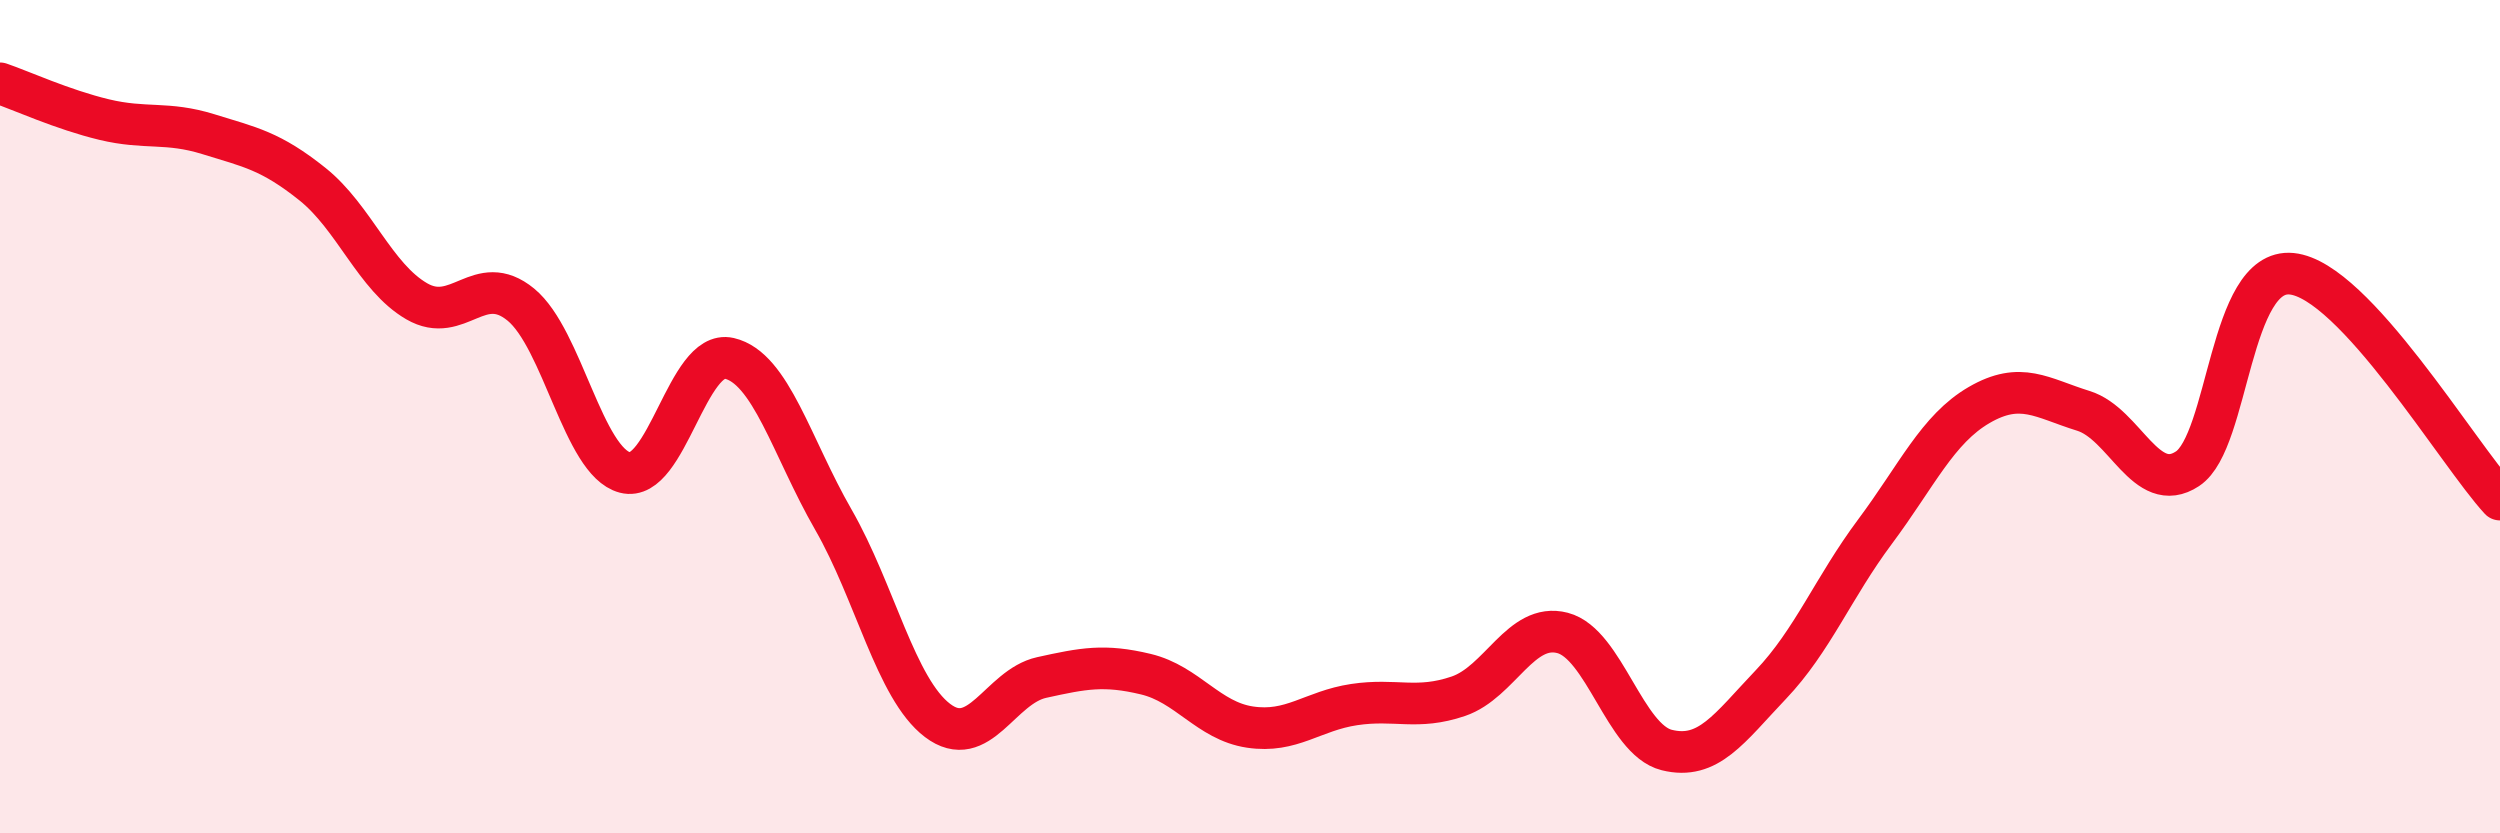
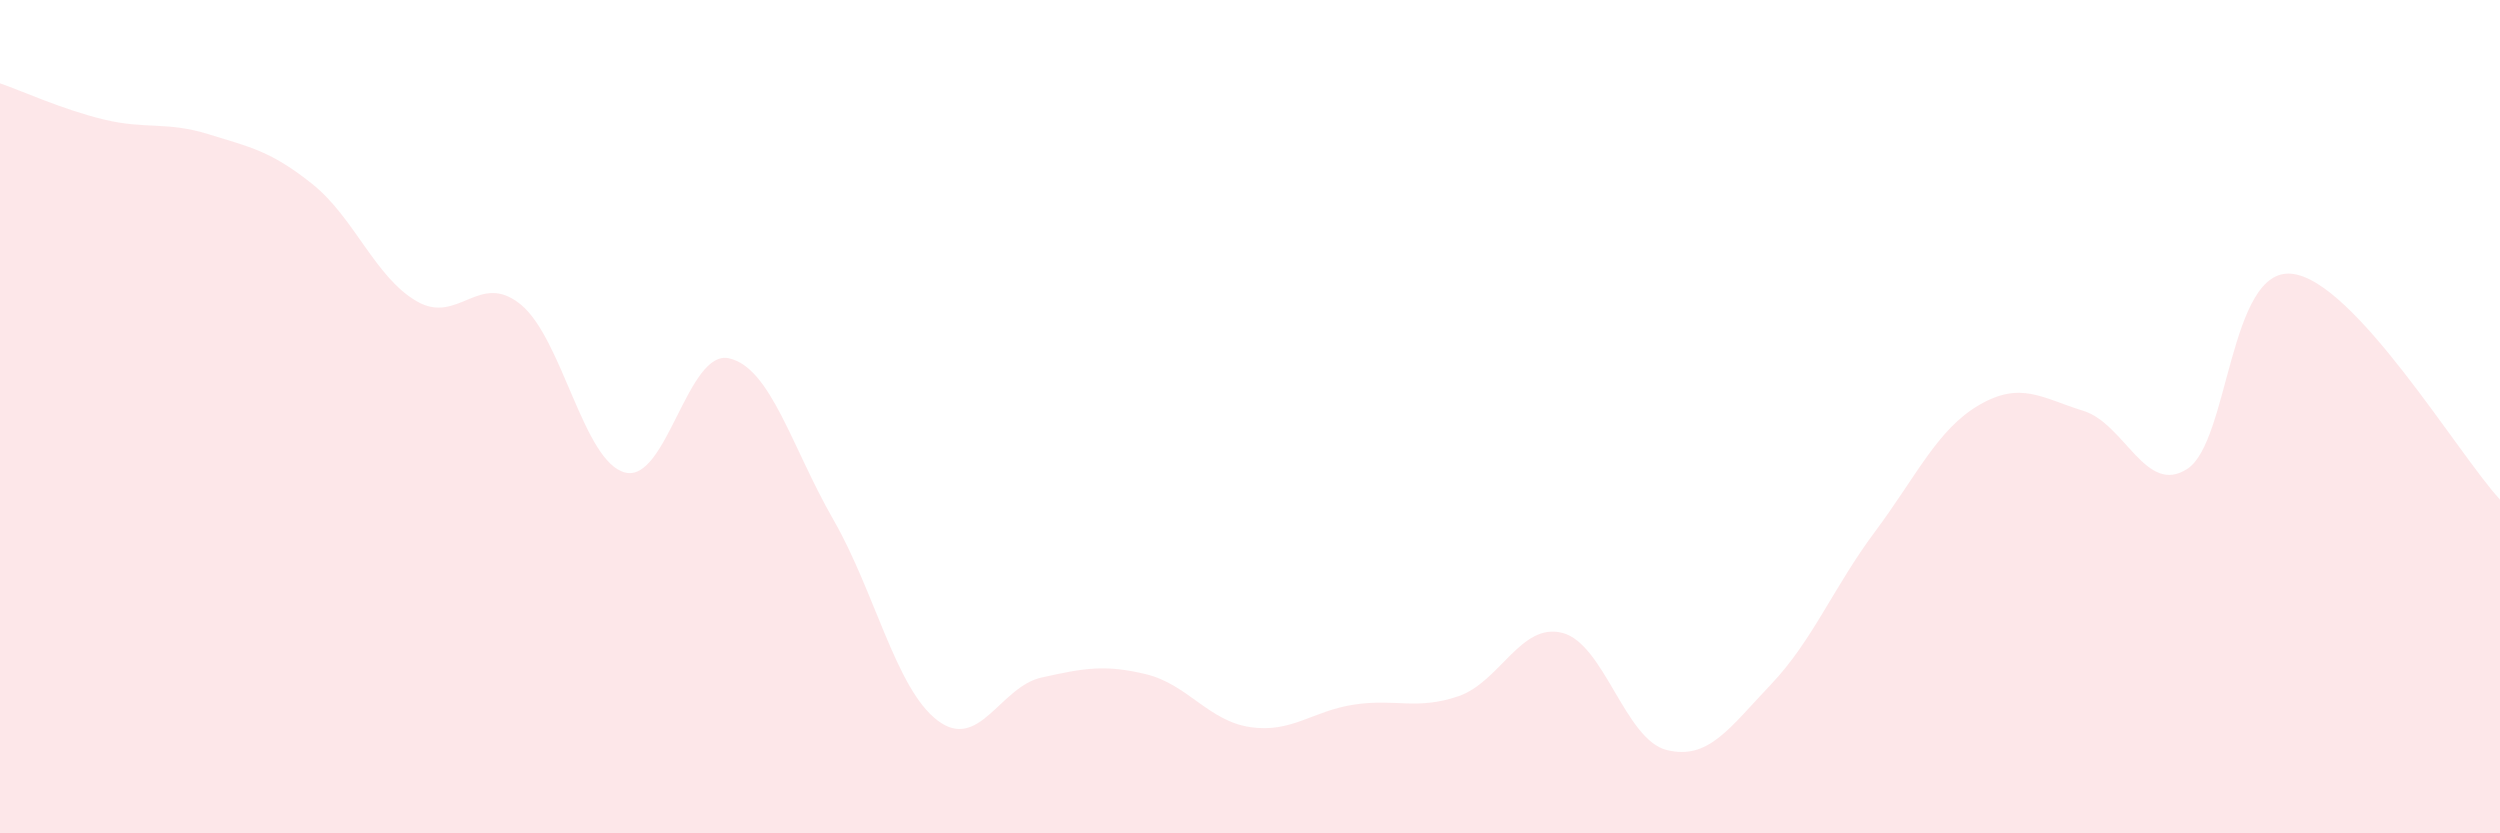
<svg xmlns="http://www.w3.org/2000/svg" width="60" height="20" viewBox="0 0 60 20">
  <path d="M 0,2 C 0.5,2.17 1.5,2.63 2.5,2.87 C 3.5,3.11 4,2.91 5,3.22 C 6,3.53 6.5,3.62 7.5,4.42 C 8.5,5.22 9,6.65 10,7.23 C 11,7.81 11.5,6.49 12.5,7.31 C 13.5,8.13 14,11.08 15,11.34 C 16,11.6 16.5,8.37 17.5,8.6 C 18.5,8.83 19,10.73 20,12.47 C 21,14.21 21.5,16.53 22.5,17.29 C 23.5,18.05 24,16.48 25,16.26 C 26,16.04 26.5,15.94 27.5,16.18 C 28.5,16.42 29,17.3 30,17.45 C 31,17.6 31.5,17.06 32.5,16.91 C 33.5,16.76 34,17.05 35,16.71 C 36,16.37 36.5,14.93 37.5,15.19 C 38.5,15.45 39,17.75 40,18 C 41,18.25 41.5,17.48 42.5,16.43 C 43.5,15.38 44,14.1 45,12.76 C 46,11.42 46.5,10.3 47.5,9.72 C 48.5,9.14 49,9.55 50,9.86 C 51,10.17 51.5,11.91 52.5,11.25 C 53.5,10.59 53.5,6.42 55,6.57 C 56.5,6.72 59,10.91 60,11.99L60 20L0 20Z" fill="#EB0A25" opacity="0.1" stroke-linecap="round" stroke-linejoin="round" />
-   <path d="M 0,2 C 0.5,2.17 1.5,2.63 2.5,2.87 C 3.5,3.11 4,2.91 5,3.22 C 6,3.53 6.5,3.62 7.5,4.42 C 8.5,5.22 9,6.65 10,7.23 C 11,7.81 11.5,6.49 12.5,7.31 C 13.5,8.13 14,11.08 15,11.34 C 16,11.6 16.5,8.37 17.5,8.6 C 18.5,8.83 19,10.73 20,12.47 C 21,14.21 21.5,16.53 22.5,17.29 C 23.5,18.05 24,16.48 25,16.26 C 26,16.04 26.5,15.94 27.5,16.18 C 28.5,16.42 29,17.3 30,17.45 C 31,17.6 31.5,17.06 32.5,16.91 C 33.5,16.76 34,17.05 35,16.71 C 36,16.37 36.5,14.93 37.5,15.19 C 38.5,15.45 39,17.75 40,18 C 41,18.25 41.5,17.48 42.5,16.43 C 43.5,15.38 44,14.1 45,12.76 C 46,11.42 46.5,10.3 47.5,9.72 C 48.5,9.14 49,9.55 50,9.86 C 51,10.17 51.5,11.91 52.5,11.25 C 53.5,10.59 53.5,6.42 55,6.57 C 56.5,6.72 59,10.91 60,11.99" stroke="#EB0A25" stroke-width="1" fill="none" stroke-linecap="round" stroke-linejoin="round" />
</svg>